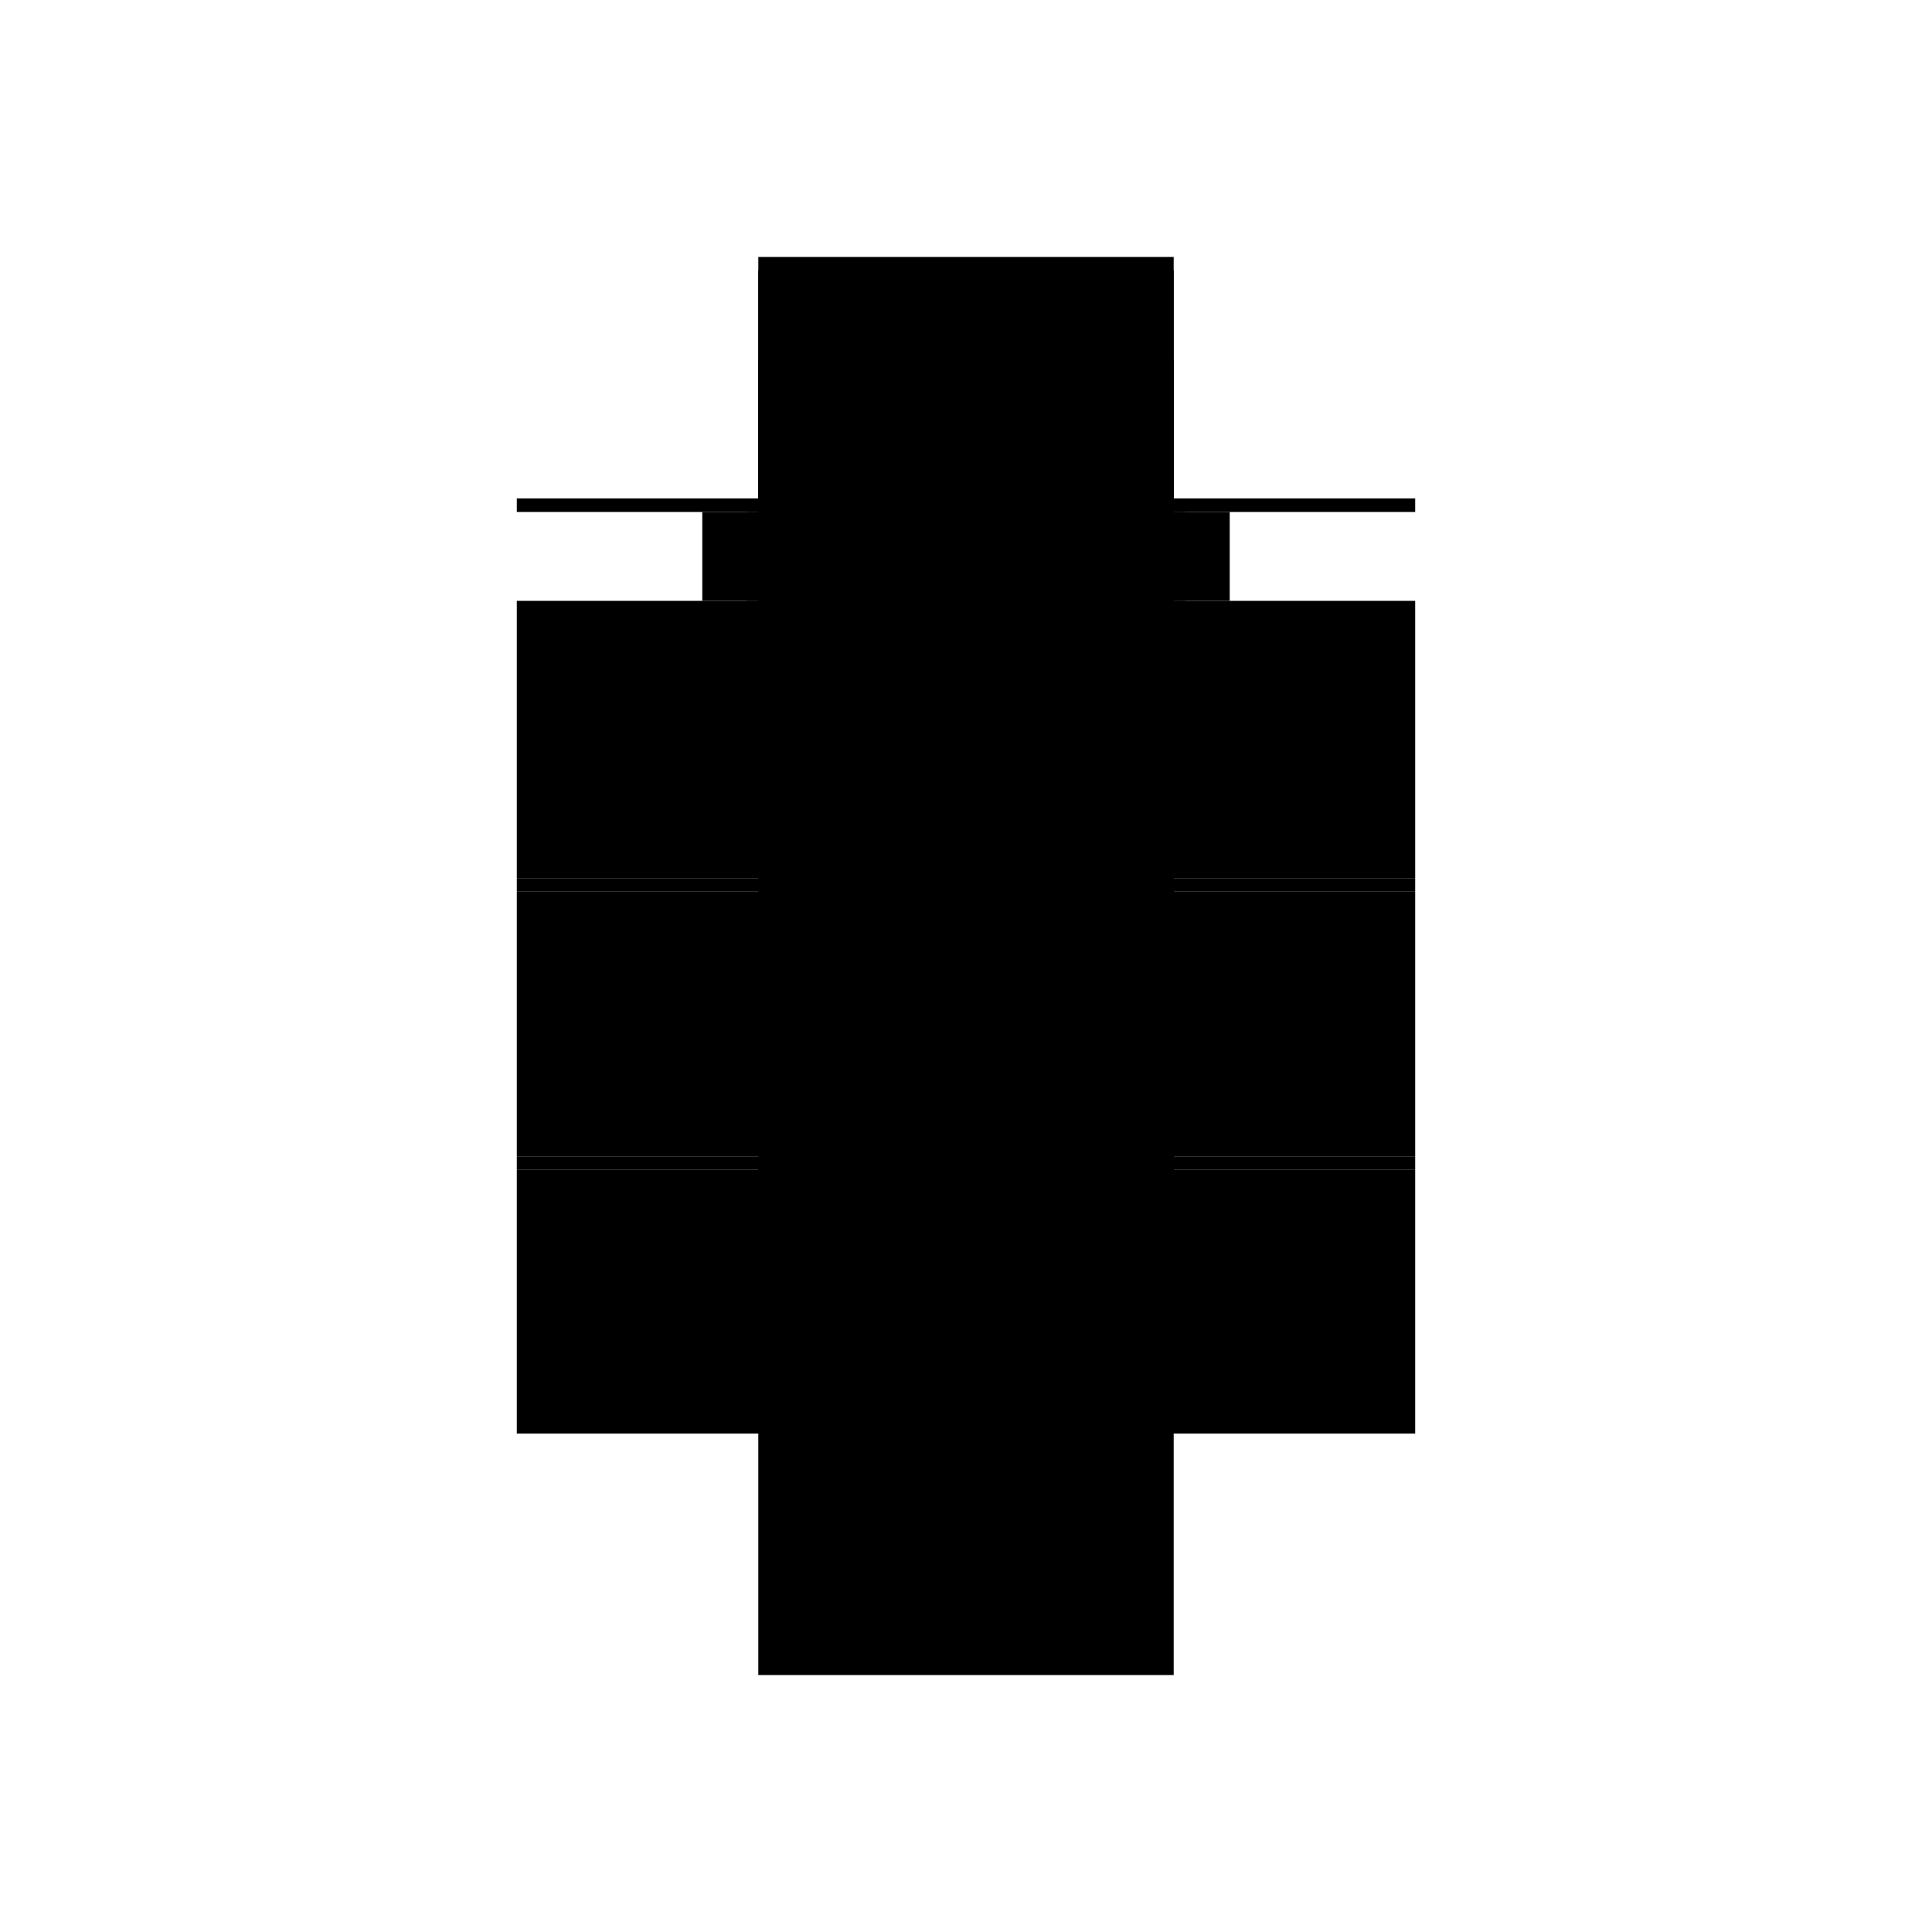
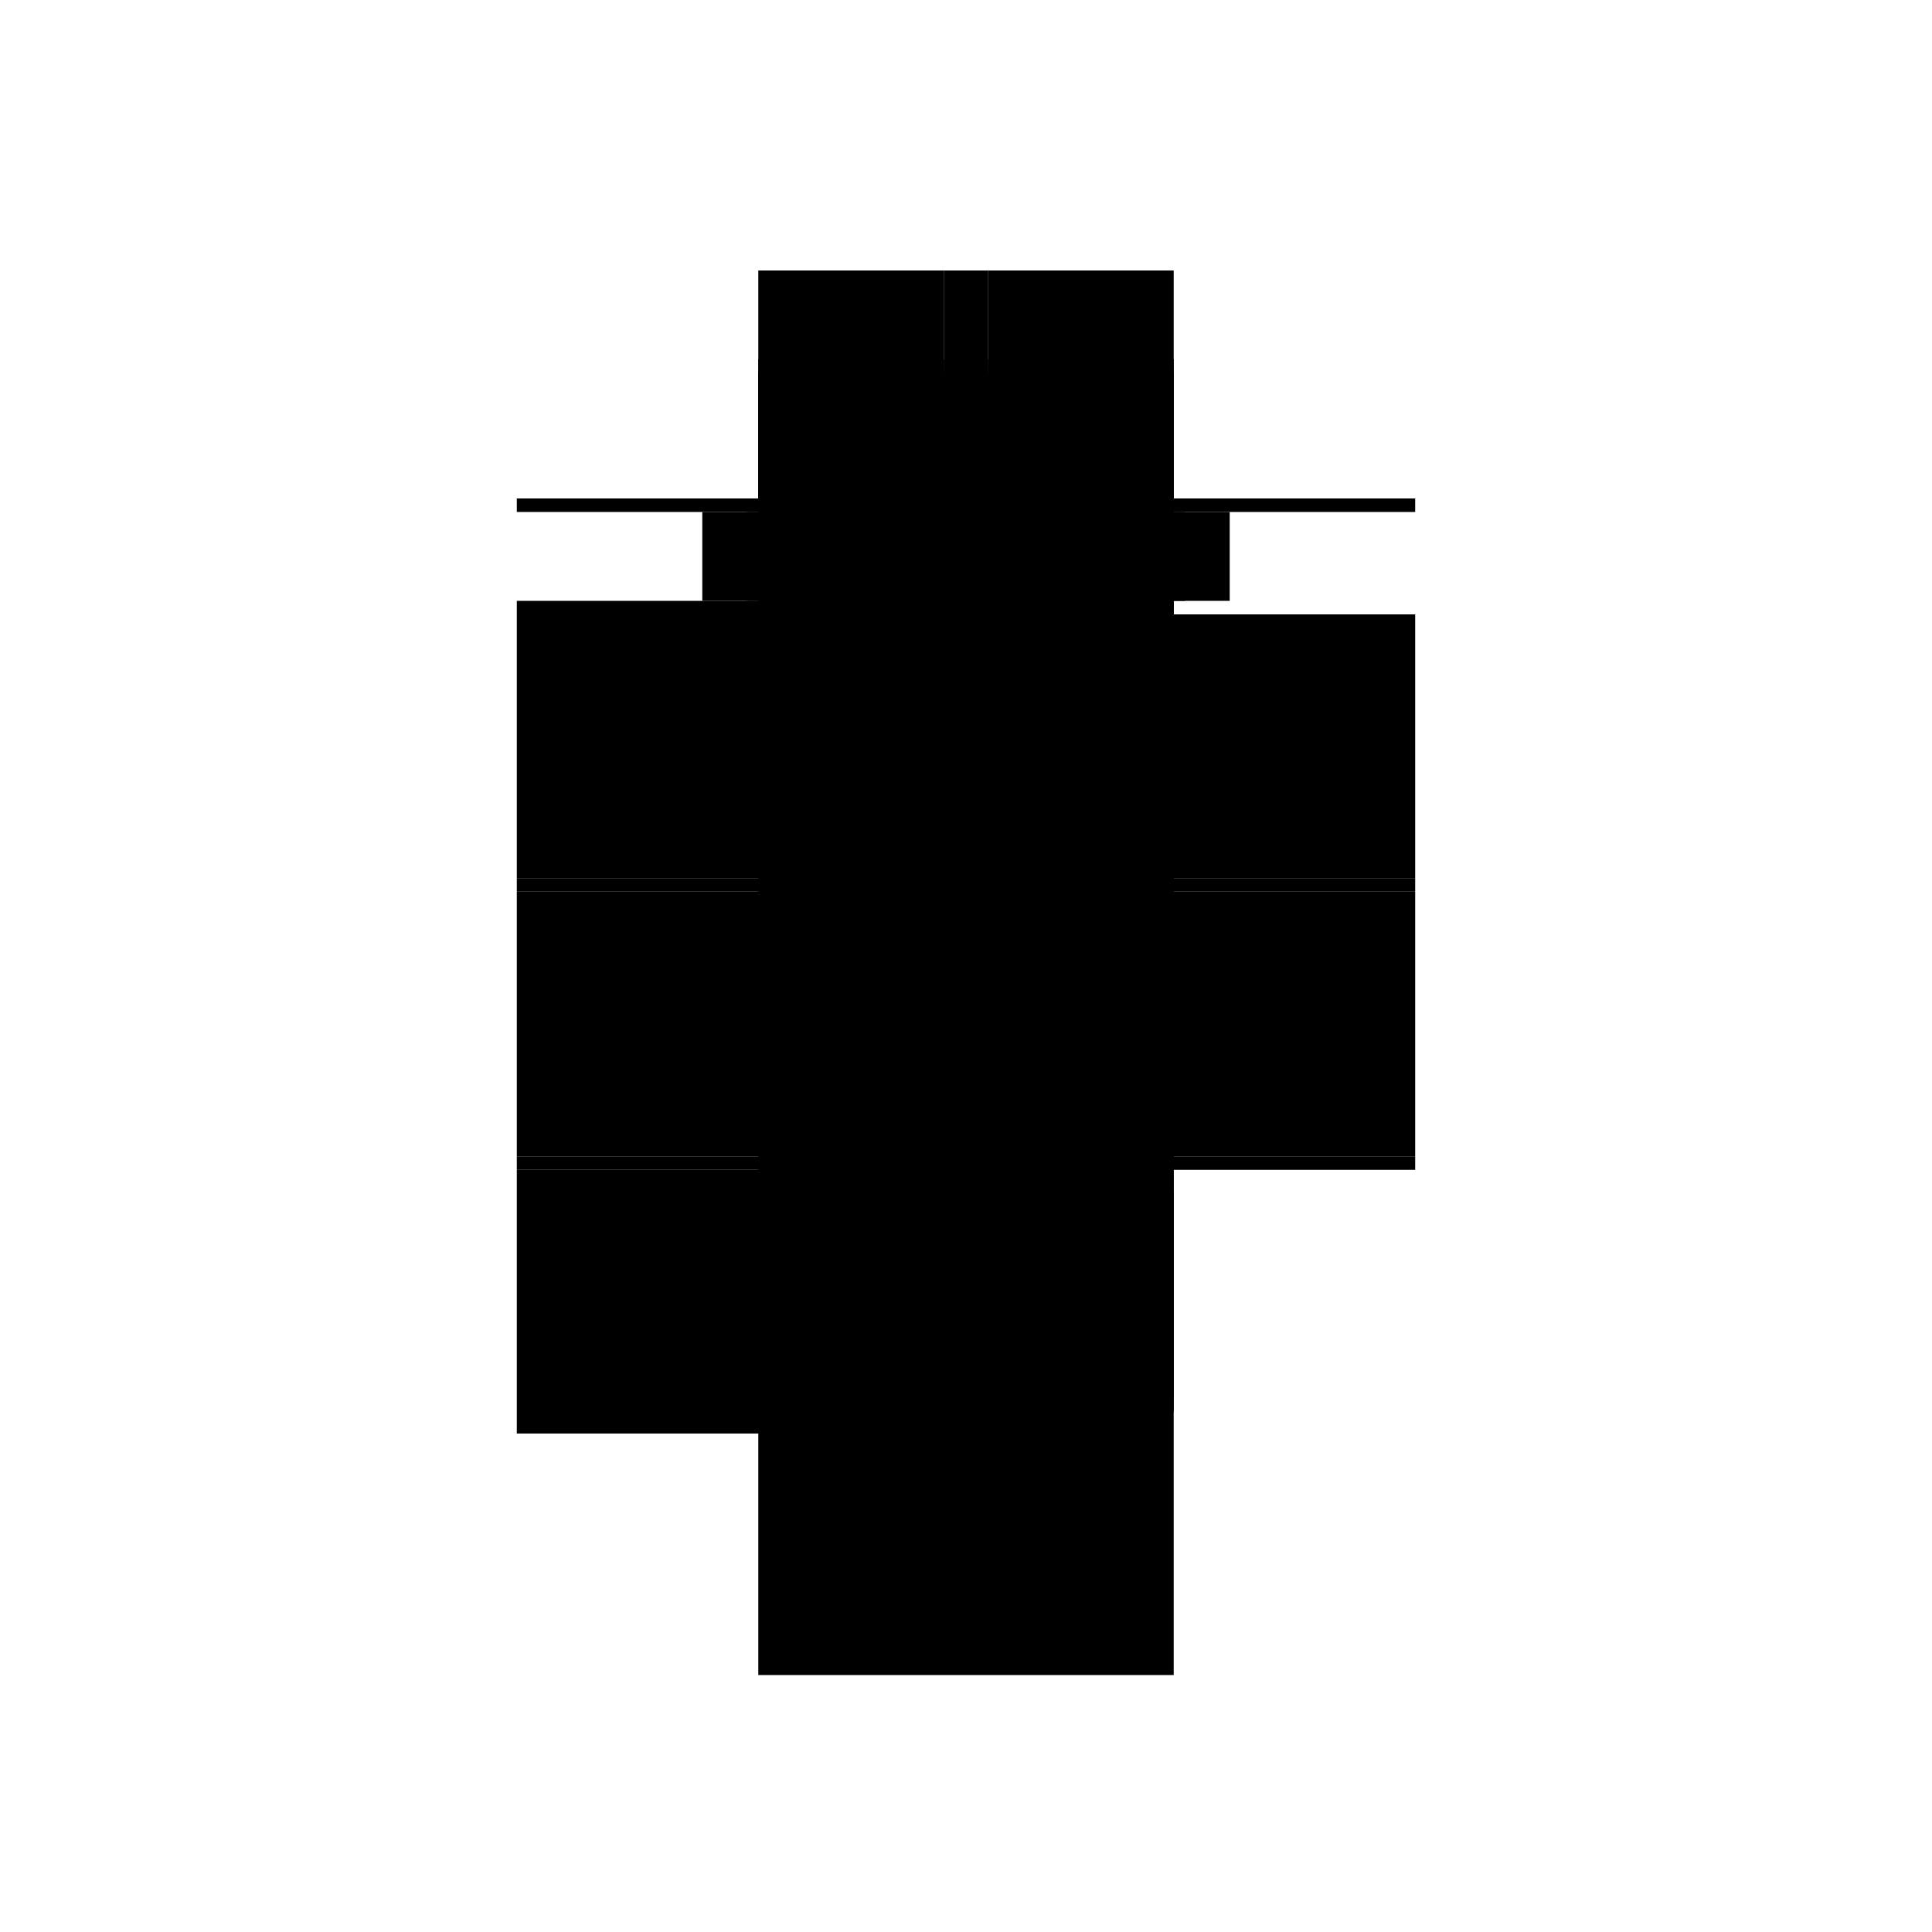
<svg xmlns="http://www.w3.org/2000/svg" baseProfile="full" height="100%" version="1.1" viewBox="-1,-1,2,2" width="100%">
  <defs>
    <style type="text/css">.vectorEffectClass {vector-effect: non-scaling-stroke;}</style>
  </defs>
  <line class="vectorEffectClass" fill="none" stroke="black" stroke-width="0.5" x1="-0.215" x2="0.215" y1="0.197" y2="0.197" />
  <line class="vectorEffectClass" fill="none" stroke="black" stroke-width="0.5" x1="-0.215" x2="0.215" y1="0.211" y2="0.211" />
  <line class="vectorEffectClass" fill="none" stroke="black" stroke-width="0.5" x1="-0.215" x2="0.215" y1="-0.091" y2="-0.091" />
  <line class="vectorEffectClass" fill="none" stroke="black" stroke-width="0.5" x1="-0.215" x2="0.215" y1="-0.077" y2="-0.077" />
  <line class="vectorEffectClass" fill="none" stroke="black" stroke-width="0.5" x1="-0.215" x2="0.215" y1="-0.364" y2="-0.364" />
-   <line class="vectorEffectClass" fill="none" stroke="black" stroke-width="0.5" x1="-0.215" x2="0.215" y1="-0.484" y2="-0.484" />
  <line class="vectorEffectClass" fill="none" stroke="black" stroke-width="0.5" x1="-0.215" x2="0.215" y1="0.484" y2="0.484" />
  <line class="vectorEffectClass" fill="none" stroke="black" stroke-width="0.5" x1="-0.215" x2="-0.215" y1="0.197" y2="-0.077" />
  <line class="vectorEffectClass" fill="none" stroke="black" stroke-width="0.5" x1="0.215" x2="0.215" y1="0.197" y2="-0.077" />
  <line class="vectorEffectClass" fill="none" stroke="black" stroke-width="0.5" x1="-0.215" x2="-0.215" y1="0.484" y2="0.211" />
-   <line class="vectorEffectClass" fill="none" stroke="black" stroke-width="0.5" x1="0.215" x2="0.215" y1="0.484" y2="0.211" />
  <line class="vectorEffectClass" fill="none" stroke="black" stroke-width="0.5" x1="-0.215" x2="-0.215" y1="-0.091" y2="-0.364" />
  <line class="vectorEffectClass" fill="none" stroke="black" stroke-width="0.5" x1="0.215" x2="0.215" y1="-0.091" y2="-0.364" />
  <line class="vectorEffectClass" fill="none" stroke="black" stroke-width="0.5" x1="-0.215" x2="-0.023" y1="-0.378" y2="-0.378" />
  <line class="vectorEffectClass" fill="none" stroke="black" stroke-width="0.5" x1="0.023" x2="0.215" y1="-0.378" y2="-0.378" />
  <line class="vectorEffectClass" fill="none" stroke="black" stroke-width="0.5" x1="-0.215" x2="-0.023" y1="-0.47" y2="-0.47" />
  <line class="vectorEffectClass" fill="none" stroke="black" stroke-width="0.5" x1="0.023" x2="0.215" y1="-0.47" y2="-0.47" />
  <line class="vectorEffectClass" fill="none" stroke="black" stroke-width="0.5" x1="-0.023" x2="-0.023" y1="-0.378" y2="-0.47" />
  <line class="vectorEffectClass" fill="none" stroke="black" stroke-width="0.5" x1="0.023" x2="0.023" y1="-0.378" y2="-0.47" />
  <line class="vectorEffectClass" fill="none" stroke="black" stroke-width="0.5" x1="-0.023" x2="0.023" y1="-0.378" y2="-0.378" />
  <line class="vectorEffectClass" fill="none" stroke="black" stroke-width="0.5" x1="-0.023" x2="0.023" y1="-0.47" y2="-0.47" />
  <line class="vectorEffectClass" fill="none" stroke="black" stroke-width="0.5" x1="-0.215" x2="-0.215" y1="-0.364" y2="-0.378" />
-   <line class="vectorEffectClass" fill="none" stroke="black" stroke-width="0.5" x1="0.215" x2="0.215" y1="-0.364" y2="-0.378" />
  <line class="vectorEffectClass" fill="none" stroke="black" stroke-width="0.5" x1="-0.215" x2="-0.215" y1="-0.47" y2="-0.484" />
  <line class="vectorEffectClass" fill="none" stroke="black" stroke-width="0.5" x1="0.215" x2="0.215" y1="-0.47" y2="-0.484" />
  <line class="vectorEffectClass" fill="none" stroke="black" stroke-width="0.5" x1="-0.215" x2="-0.215" y1="-0.077" y2="-0.091" />
  <line class="vectorEffectClass" fill="none" stroke="black" stroke-width="0.5" x1="0.215" x2="0.215" y1="-0.077" y2="-0.091" />
  <line class="vectorEffectClass" fill="none" stroke="black" stroke-width="0.5" x1="-0.215" x2="-0.215" y1="0.211" y2="0.197" />
  <line class="vectorEffectClass" fill="none" stroke="black" stroke-width="0.5" x1="0.215" x2="0.215" y1="0.211" y2="0.197" />
</svg>